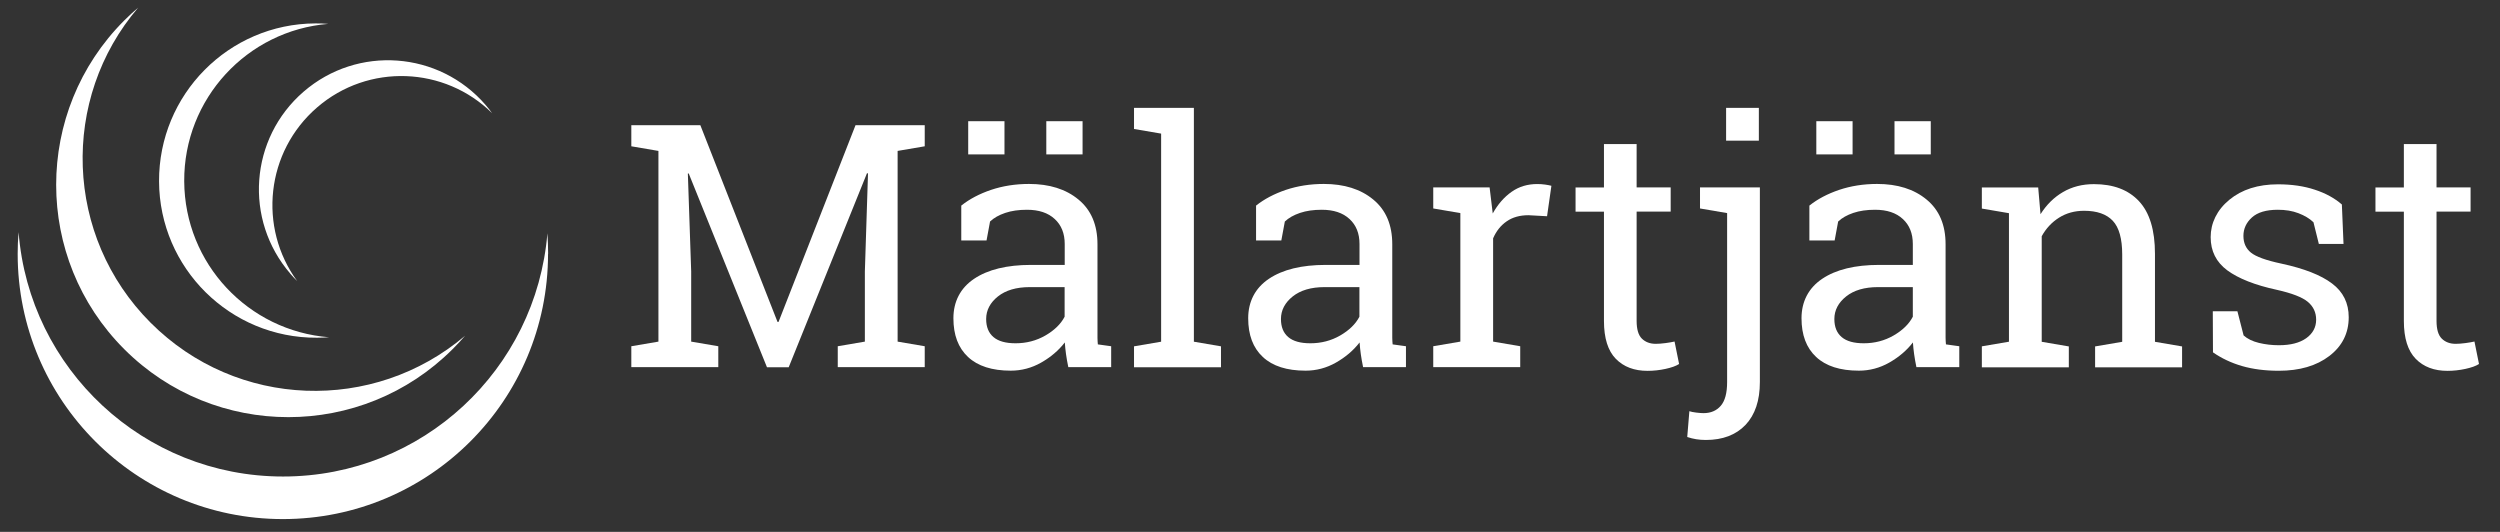
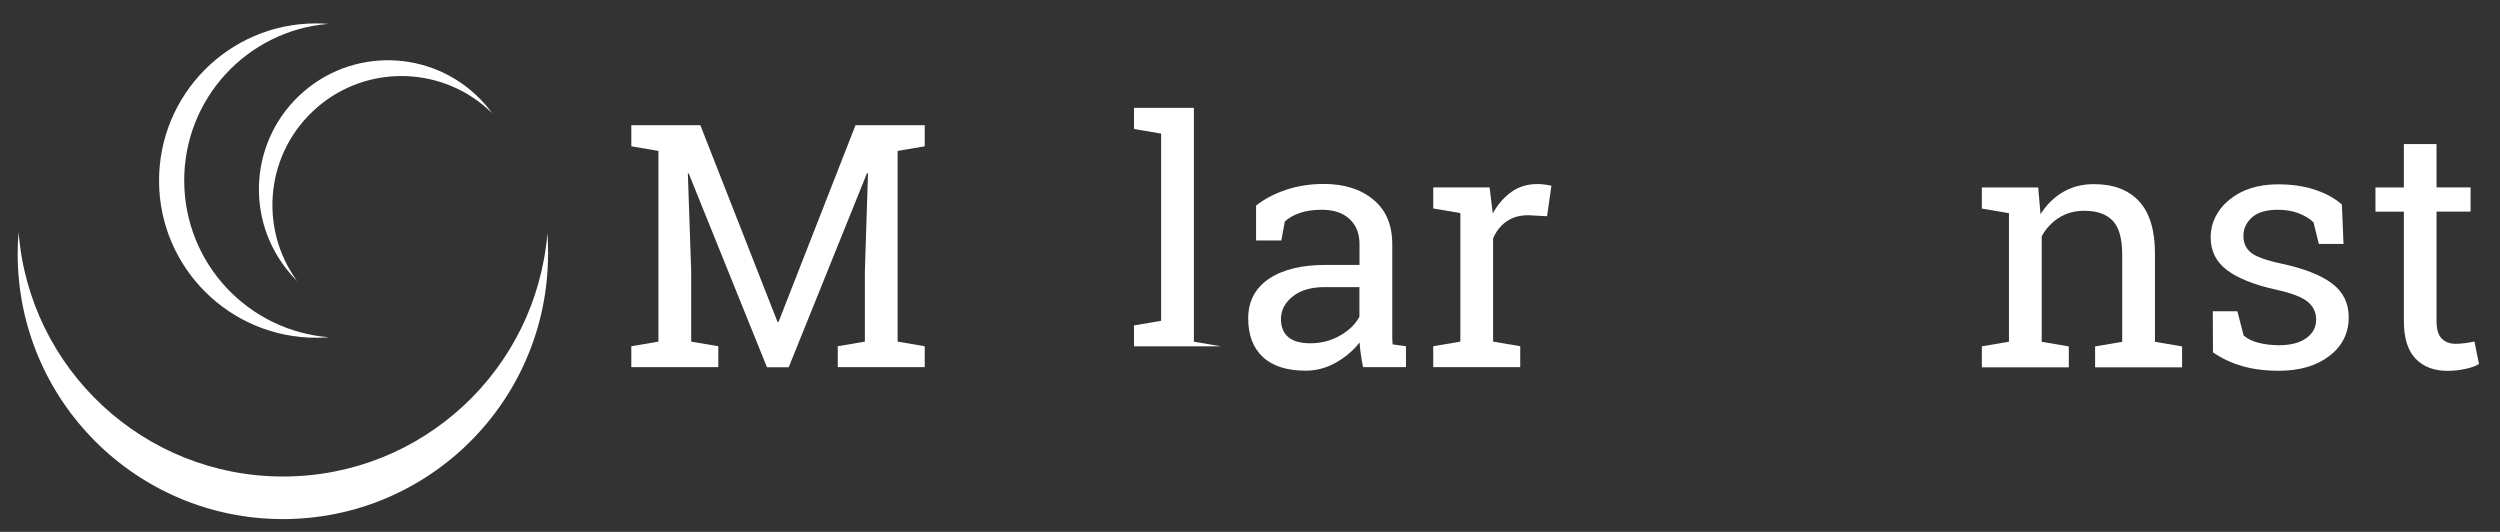
<svg xmlns="http://www.w3.org/2000/svg" id="Layer_1" version="1.1" viewBox="0 0 270.19 57.48">
  <rect x="0" y="0" width="270.19" height="57.48" fill="#333333" stroke="none" />
  <defs>
    <style>
      .st0 {
        fill: #fff;
      }
    </style>
  </defs>
  <g>
    <path class="st0" d="M59.23,27.44c0,15.83-12.83,28.66-28.66,28.66S1.91,43.27,1.91,27.44c0-.79.03-1.57.1-2.35,1.15,14.78,13.51,26.41,28.58,26.41s27.36-11.57,28.57-26.29c.05.74.08,1.48.08,2.23Z" />
-     <path class="st0" d="M48.92,37.73c-9.8,9.8-25.7,9.81-35.5,0s-9.8-25.7,0-35.51c.49-.49,1-.96,1.52-1.4-8.44,9.86-7.99,24.72,1.34,34.06s24.11,9.78,33.98,1.41c-.42.49-.87.97-1.33,1.43Z" />
    <path class="st0" d="M34.26,36.5c-9.38.05-17.03-7.52-17.07-16.9S24.71,2.57,34.09,2.53c.47,0,.93.01,1.39.05-8.76.72-15.62,8.08-15.57,17.01s6.94,16.18,15.66,16.86c-.44.03-.88.05-1.32.05Z" />
    <path class="st0" d="M31.38,29.58c-5.04-5.83-4.4-14.63,1.43-19.67s14.63-4.4,19.67,1.43c.25.29.49.59.71.9-5.12-5.07-13.38-5.42-18.92-.63s-6.39,12.97-2.15,18.77c-.25-.25-.5-.52-.74-.79Z" />
  </g>
  <g>
    <path class="st0" d="M93.79,18.74l-.09-.02-8.46,20.97h-2.35l-8.46-20.95-.09.02.36,10.58v7.58l2.93.5v2.26h-9.4v-2.26l2.93-.5v-20.61l-2.93-.5v-2.28h7.46l8.34,21.26h.11l8.32-21.26h7.48v2.28l-2.93.5v20.61l2.93.5v2.26h-9.4v-2.26l2.93-.5v-7.58l.34-10.6Z" />
-     <path class="st0" d="M115.46,39.69c-.11-.53-.19-1-.25-1.42-.06-.42-.1-.84-.13-1.26-.68.88-1.54,1.6-2.56,2.18-1.02.58-2.12.87-3.28.87-2.02,0-3.56-.49-4.62-1.48s-1.58-2.38-1.58-4.18.75-3.27,2.24-4.27c1.49-1,3.54-1.5,6.14-1.5h3.65v-2.26c0-1.14-.36-2.04-1.08-2.7-.72-.67-1.72-1-3-1-.89,0-1.67.11-2.35.34-.68.23-1.23.54-1.64.93l-.38,2.05h-2.73v-3.77c.89-.71,1.96-1.27,3.22-1.7,1.26-.42,2.62-.64,4.1-.64,2.2,0,3.99.56,5.35,1.69,1.37,1.13,2.05,2.74,2.05,4.83v9.36c0,.25,0,.5,0,.74,0,.24.02.48.04.72l1.44.2v2.26h-4.64ZM108.56,16.69h-3.92v-3.59h3.92v3.59ZM109.76,37.1c1.17,0,2.25-.28,3.22-.84s1.67-1.24,2.08-2.03v-3.2h-3.77c-1.45,0-2.6.34-3.44,1.01-.84.67-1.27,1.49-1.27,2.44,0,.85.26,1.5.79,1.95.53.45,1.32.67,2.39.67ZM117,16.69h-3.92v-3.59h3.92v3.59Z" />
-     <path class="st0" d="M122.56,13.94v-2.28h6.47v25.27l2.93.5v2.26h-9.4v-2.26l2.93-.5V14.44l-2.93-.5Z" />
+     <path class="st0" d="M122.56,13.94v-2.28h6.47v25.27l2.93.5h-9.4v-2.26l2.93-.5V14.44l-2.93-.5Z" />
    <path class="st0" d="M147.32,39.69c-.11-.53-.19-1-.25-1.42-.06-.42-.1-.84-.13-1.26-.68.88-1.54,1.6-2.56,2.18-1.02.58-2.12.87-3.28.87-2.02,0-3.56-.49-4.62-1.48s-1.58-2.38-1.58-4.18.75-3.27,2.24-4.27c1.49-1,3.54-1.5,6.14-1.5h3.65v-2.26c0-1.14-.36-2.04-1.08-2.7-.72-.67-1.72-1-3-1-.89,0-1.67.11-2.35.34-.68.23-1.23.54-1.64.93l-.38,2.05h-2.73v-3.77c.89-.71,1.96-1.27,3.22-1.7,1.26-.42,2.62-.64,4.1-.64,2.2,0,3.99.56,5.35,1.69,1.37,1.13,2.05,2.74,2.05,4.83v9.36c0,.25,0,.5,0,.74,0,.24.02.48.04.72l1.44.2v2.26h-4.64ZM141.62,37.1c1.17,0,2.25-.28,3.22-.84s1.67-1.24,2.08-2.03v-3.2h-3.77c-1.45,0-2.6.34-3.44,1.01-.84.67-1.27,1.49-1.27,2.44,0,.85.26,1.5.79,1.95.53.45,1.32.67,2.39.67Z" />
    <path class="st0" d="M154.9,22.53v-2.28h6.09l.34,2.82c.55-.99,1.23-1.77,2.04-2.34s1.73-.84,2.78-.84c.28,0,.56.02.85.06.29.04.52.09.67.13l-.47,3.29-2.01-.11c-.93,0-1.72.22-2.35.66-.64.44-1.13,1.05-1.47,1.84v11.16l2.93.5v2.26h-9.4v-2.26l2.93-.5v-13.89l-2.93-.5Z" />
-     <path class="st0" d="M176.88,15.56v4.69h3.68v2.62h-3.68v11.81c0,.91.19,1.55.57,1.92.38.37.88.56,1.5.56.31,0,.66-.03,1.05-.08.39-.05.72-.11.98-.17l.49,2.43c-.34.22-.83.39-1.47.53-.65.14-1.29.21-1.94.21-1.44,0-2.58-.43-3.43-1.3s-1.28-2.23-1.28-4.09v-11.81h-3.07v-2.62h3.07v-4.69h3.54Z" />
-     <path class="st0" d="M190.2,41.29c0,2-.52,3.54-1.55,4.63-1.03,1.08-2.46,1.63-4.29,1.63-.38,0-.73-.03-1.04-.08s-.64-.13-.97-.24l.23-2.79c.17.06.41.11.74.15.32.04.59.06.79.06.78,0,1.4-.26,1.86-.79.46-.53.69-1.38.69-2.57v-18.26l-2.93-.5v-2.28h6.47v21.04ZM190.09,15.2h-3.54v-3.54h3.54v3.54Z" />
-     <path class="st0" d="M207.12,39.69c-.11-.53-.19-1-.25-1.42-.06-.42-.1-.84-.13-1.26-.68.88-1.54,1.6-2.56,2.18-1.02.58-2.12.87-3.28.87-2.02,0-3.56-.49-4.62-1.48s-1.58-2.38-1.58-4.18.75-3.27,2.24-4.27c1.49-1,3.54-1.5,6.14-1.5h3.65v-2.26c0-1.14-.36-2.04-1.08-2.7-.72-.67-1.72-1-3-1-.89,0-1.67.11-2.35.34-.68.23-1.23.54-1.64.93l-.38,2.05h-2.73v-3.77c.89-.71,1.96-1.27,3.22-1.7,1.26-.42,2.62-.64,4.1-.64,2.2,0,3.99.56,5.35,1.69,1.37,1.13,2.05,2.74,2.05,4.83v9.36c0,.25,0,.5,0,.74,0,.24.02.48.04.72l1.44.2v2.26h-4.64ZM200.22,16.69h-3.92v-3.59h3.92v3.59ZM201.43,37.1c1.17,0,2.25-.28,3.22-.84s1.67-1.24,2.08-2.03v-3.2h-3.77c-1.45,0-2.6.34-3.44,1.01-.84.67-1.27,1.49-1.27,2.44,0,.85.26,1.5.79,1.95.53.45,1.32.67,2.39.67ZM208.67,16.69h-3.92v-3.59h3.92v3.59Z" />
    <path class="st0" d="M214.19,37.43l2.93-.5v-13.89l-2.93-.5v-2.28h6.09l.25,2.89c.65-1.03,1.46-1.83,2.44-2.4.98-.57,2.09-.85,3.33-.85,2.1,0,3.72.61,4.87,1.84,1.15,1.23,1.73,3.12,1.73,5.69v9.51l2.93.5v2.26h-9.4v-2.26l2.93-.5v-9.43c0-1.71-.34-2.93-1.02-3.65s-1.71-1.08-3.1-1.08c-1.02,0-1.92.25-2.7.74-.78.49-1.41,1.16-1.88,2.01v11.41l2.93.5v2.26h-9.4v-2.26Z" />
    <path class="st0" d="M253.27,26.36h-2.66l-.58-2.34c-.43-.41-.97-.73-1.63-.98-.65-.25-1.39-.37-2.22-.37-1.26,0-2.19.28-2.8.83-.61.55-.92,1.22-.92,1.99s.27,1.37.81,1.81c.54.44,1.64.84,3.29,1.19,2.46.53,4.28,1.24,5.48,2.15,1.2.9,1.8,2.12,1.8,3.64,0,1.73-.7,3.12-2.09,4.19-1.4,1.07-3.22,1.6-5.47,1.6-1.47,0-2.8-.17-3.97-.51-1.17-.34-2.22-.84-3.14-1.48l-.02-4.44h2.66l.67,2.61c.41.37.96.64,1.66.81.7.17,1.42.25,2.15.25,1.26,0,2.24-.25,2.96-.76.71-.51,1.07-1.18,1.07-2,0-.78-.3-1.42-.89-1.92-.59-.5-1.72-.94-3.37-1.31-2.36-.51-4.14-1.22-5.34-2.1-1.2-.89-1.8-2.08-1.8-3.59s.67-2.93,2.02-4.04c1.35-1.11,3.1-1.67,5.26-1.67,1.47,0,2.8.19,3.97.58,1.17.38,2.15.92,2.93,1.6l.18,4.29Z" />
    <path class="st0" d="M263.33,15.56v4.69h3.68v2.62h-3.68v11.81c0,.91.19,1.55.57,1.92.38.37.88.56,1.5.56.31,0,.66-.03,1.05-.08.39-.05.72-.11.98-.17l.49,2.43c-.34.22-.83.39-1.47.53-.65.14-1.29.21-1.94.21-1.44,0-2.58-.43-3.43-1.3s-1.28-2.23-1.28-4.09v-11.81h-3.07v-2.62h3.07v-4.69h3.54Z" />
  </g>
</svg>